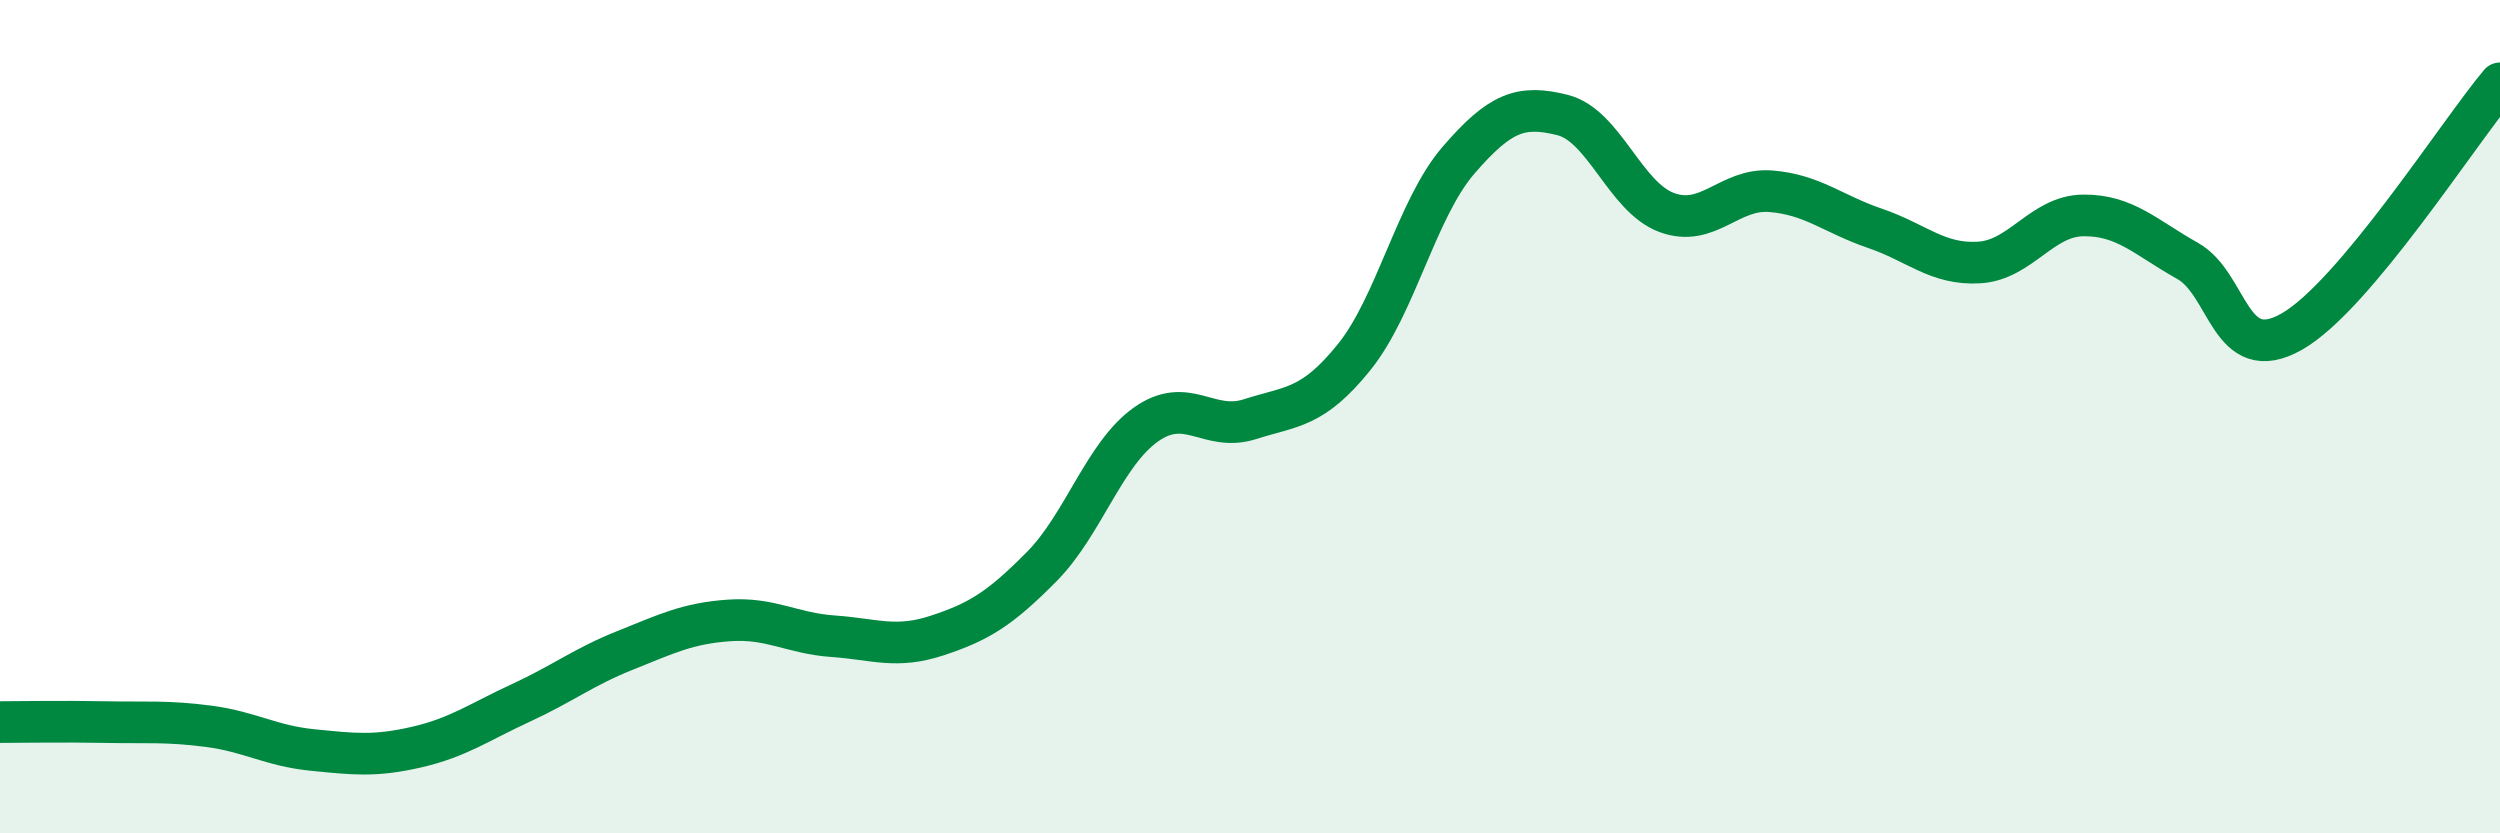
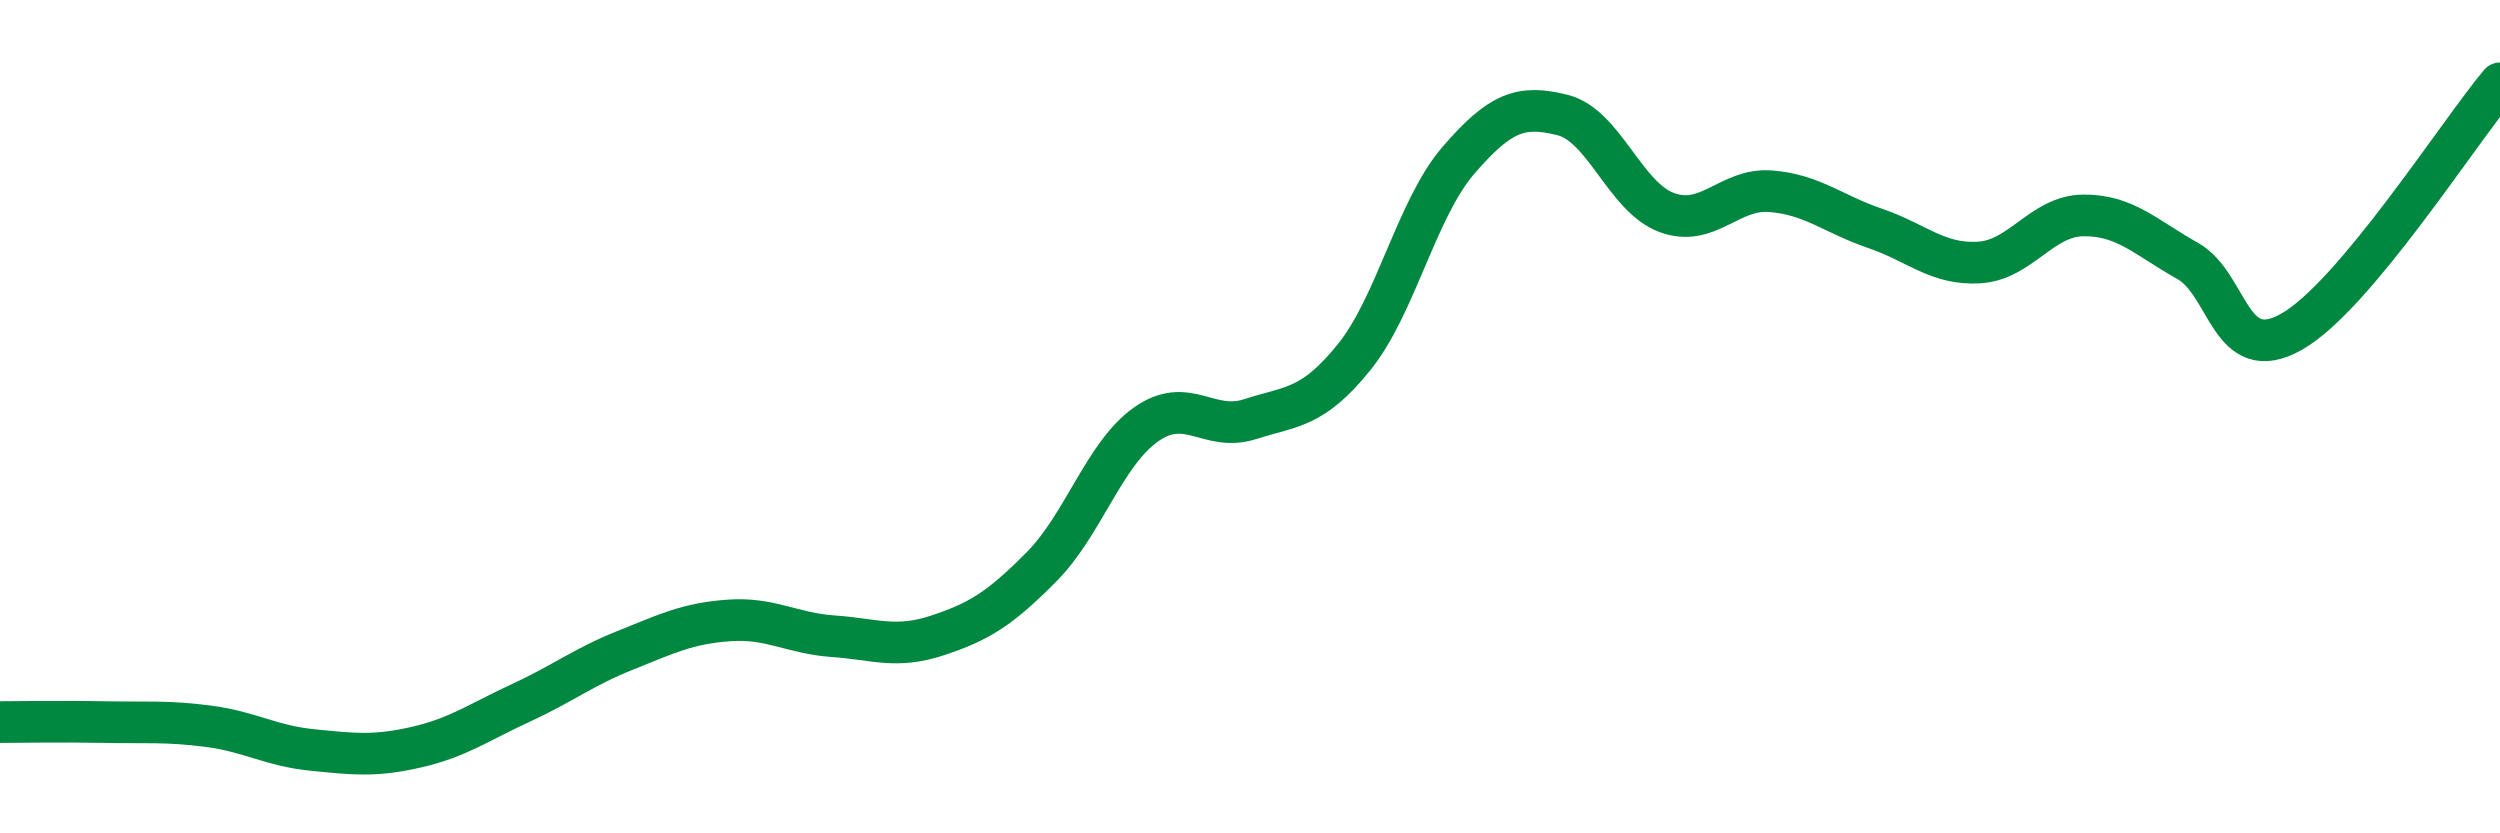
<svg xmlns="http://www.w3.org/2000/svg" width="60" height="20" viewBox="0 0 60 20">
-   <path d="M 0,17.33 C 0.5,17.33 1.5,17.31 2.5,17.33 C 3.5,17.35 4,17.3 5,17.43 C 6,17.56 6.5,17.9 7.5,18 C 8.5,18.1 9,18.16 10,17.93 C 11,17.7 11.5,17.33 12.5,16.87 C 13.5,16.41 14,16.01 15,15.61 C 16,15.21 16.5,14.96 17.5,14.89 C 18.5,14.82 19,15.2 20,15.27 C 21,15.34 21.5,15.58 22.5,15.25 C 23.5,14.92 24,14.61 25,13.6 C 26,12.59 26.5,10.9 27.5,10.19 C 28.5,9.48 29,10.38 30,10.06 C 31,9.74 31.5,9.81 32.5,8.57 C 33.5,7.33 34,5.01 35,3.85 C 36,2.69 36.5,2.51 37.5,2.76 C 38.5,3.01 39,4.73 40,5.1 C 41,5.47 41.5,4.51 42.5,4.59 C 43.5,4.67 44,5.14 45,5.48 C 46,5.82 46.5,6.36 47.5,6.3 C 48.5,6.24 49,5.18 50,5.17 C 51,5.16 51.5,5.7 52.5,6.26 C 53.5,6.82 53.5,8.81 55,7.96 C 56.5,7.11 59,3.19 60,2L60 20L0 20Z" fill="#008740" opacity="0.1" stroke-linecap="round" stroke-linejoin="round" />
  <path d="M 0,17.33 C 0.5,17.33 1.5,17.31 2.5,17.33 C 3.5,17.35 4,17.3 5,17.43 C 6,17.56 6.5,17.9 7.5,18 C 8.5,18.1 9,18.16 10,17.93 C 11,17.7 11.5,17.33 12.5,16.87 C 13.5,16.41 14,16.01 15,15.61 C 16,15.21 16.5,14.96 17.5,14.89 C 18.5,14.82 19,15.2 20,15.27 C 21,15.34 21.5,15.58 22.5,15.25 C 23.5,14.92 24,14.61 25,13.6 C 26,12.59 26.5,10.9 27.5,10.19 C 28.5,9.48 29,10.38 30,10.06 C 31,9.74 31.5,9.81 32.5,8.57 C 33.5,7.33 34,5.01 35,3.85 C 36,2.69 36.5,2.51 37.5,2.76 C 38.5,3.01 39,4.73 40,5.1 C 41,5.47 41.5,4.51 42.5,4.59 C 43.5,4.67 44,5.14 45,5.48 C 46,5.82 46.5,6.36 47.5,6.3 C 48.5,6.24 49,5.18 50,5.17 C 51,5.16 51.5,5.7 52.5,6.26 C 53.5,6.82 53.5,8.81 55,7.96 C 56.5,7.11 59,3.19 60,2" stroke="#008740" stroke-width="1" fill="none" stroke-linecap="round" stroke-linejoin="round" />
</svg>